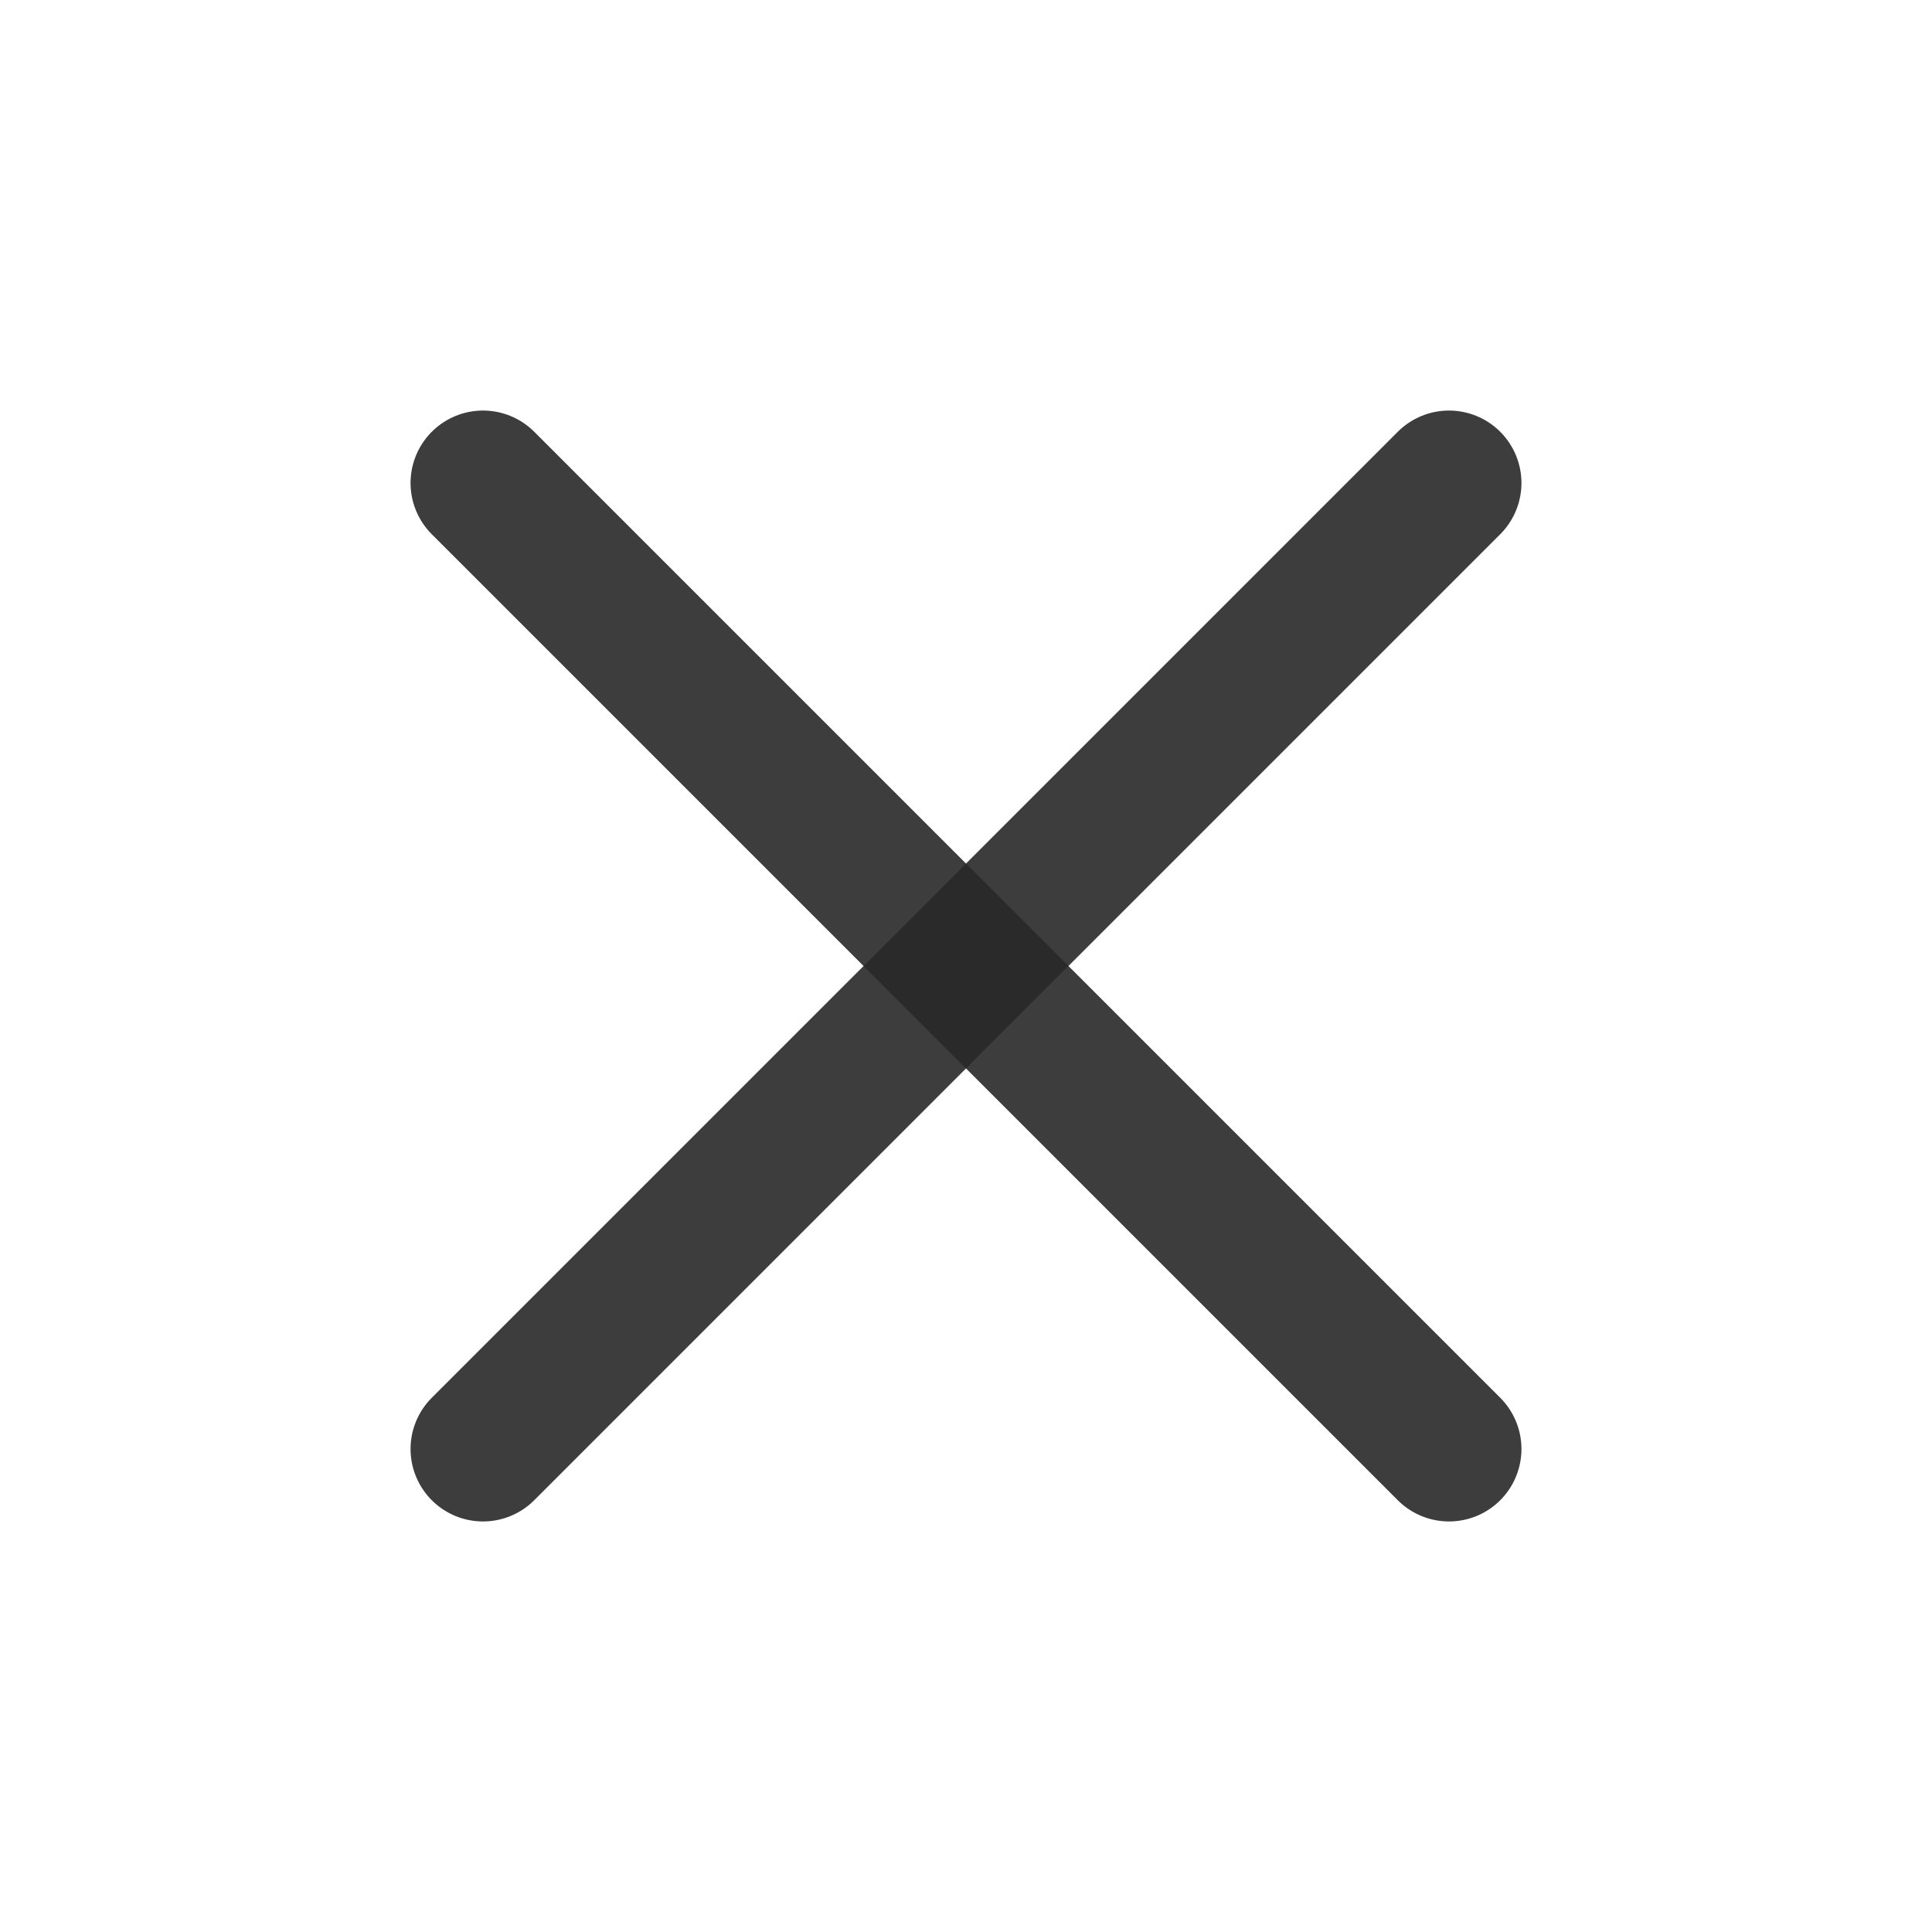
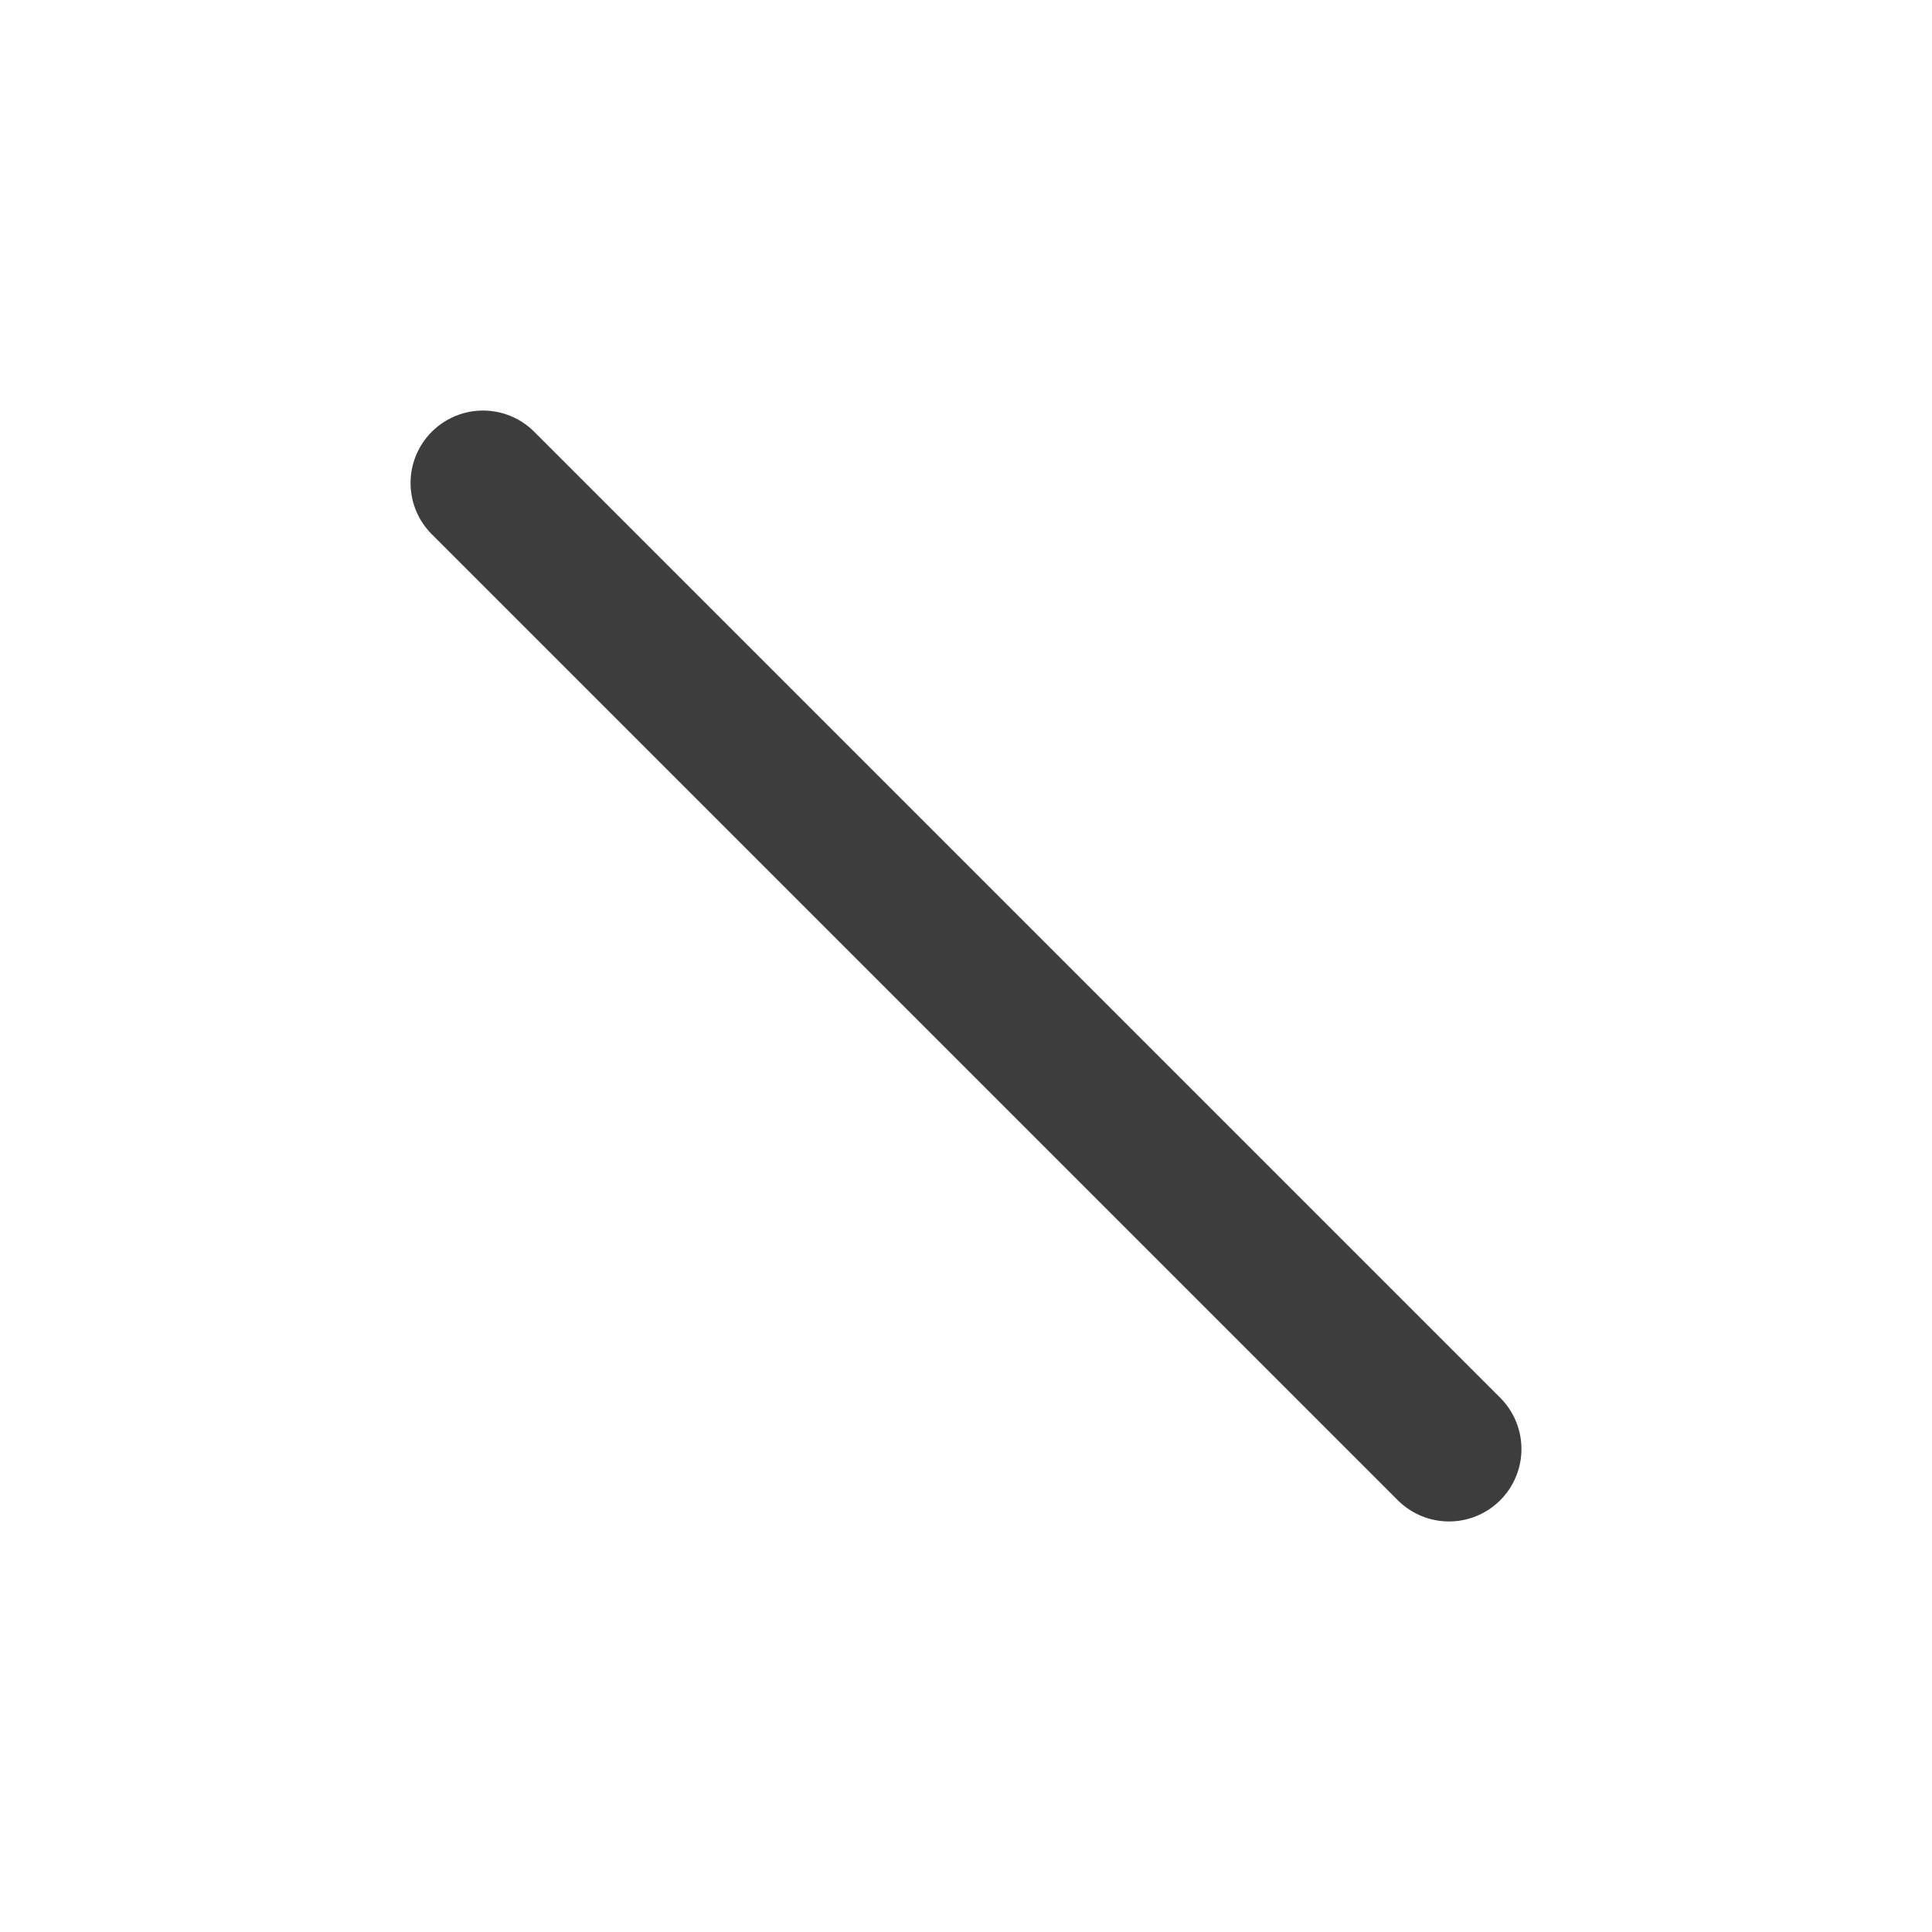
<svg xmlns="http://www.w3.org/2000/svg" width="40" height="40" viewBox="0 0 40 40" fill="none">
-   <rect width="40" height="40" fill="white" />
-   <path d="M30 10L10 30" stroke="#282828" stroke-opacity="0.9" stroke-width="3" stroke-linecap="round" stroke-linejoin="round" />
  <path d="M10 10L30 30" stroke="#282828" stroke-opacity="0.9" stroke-width="3" stroke-linecap="round" stroke-linejoin="round" />
</svg>